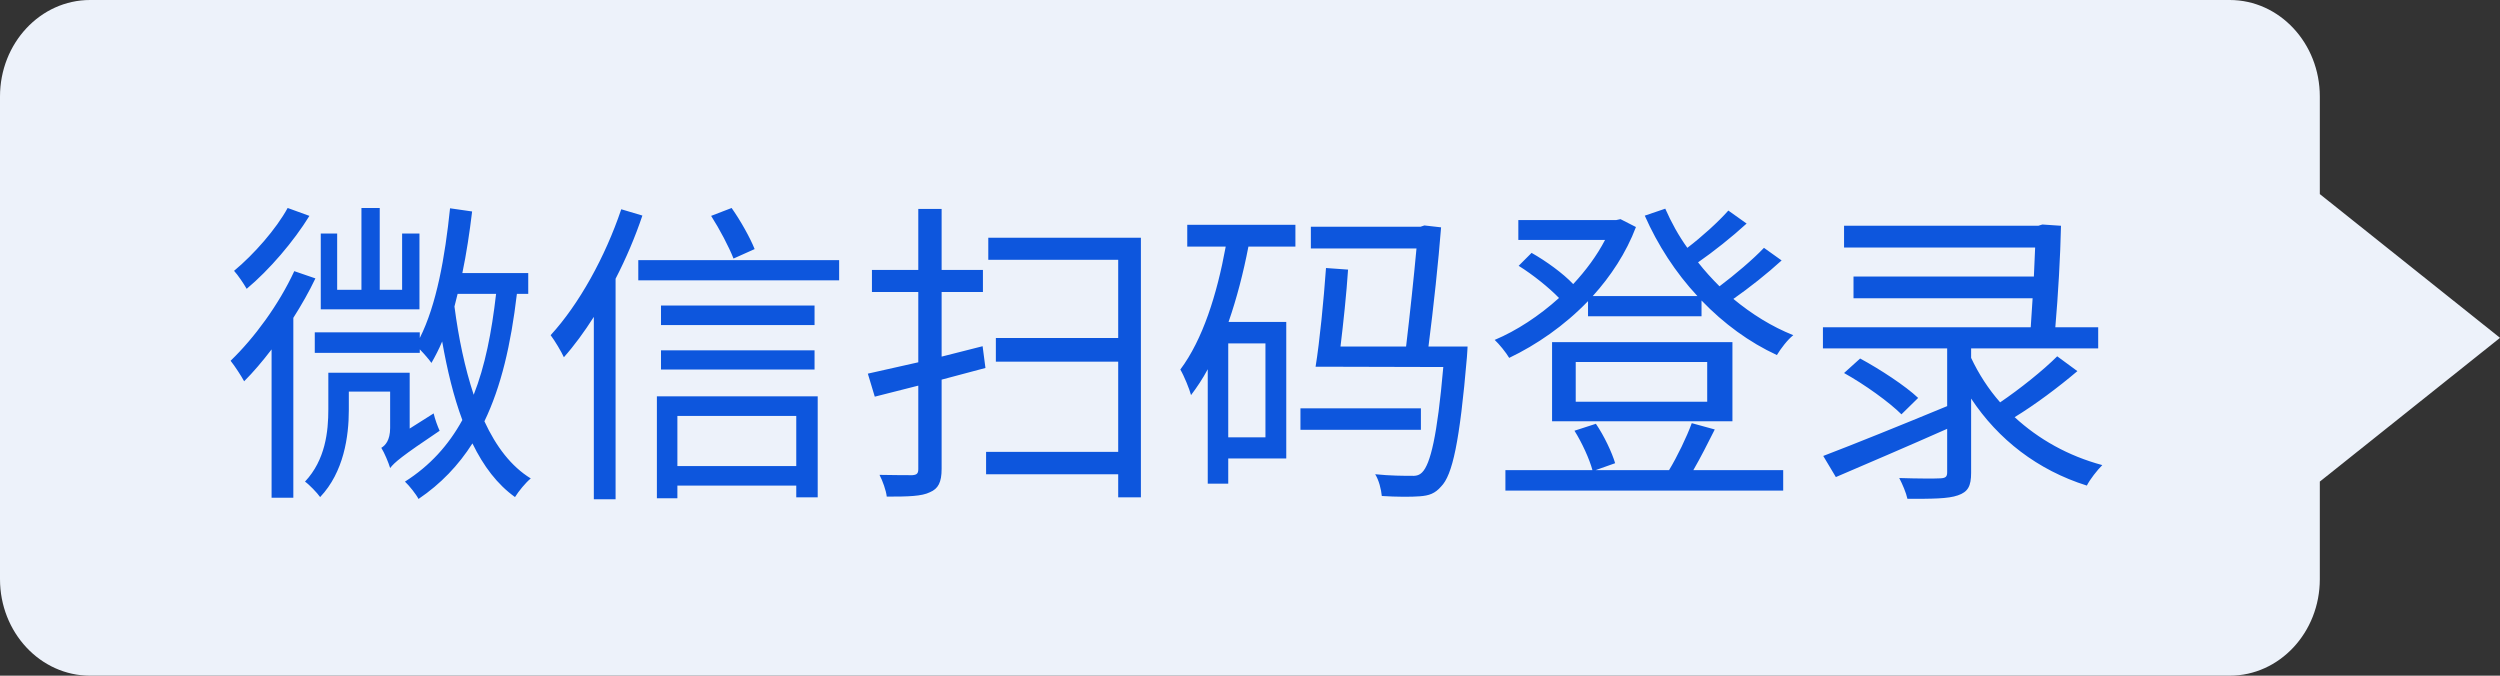
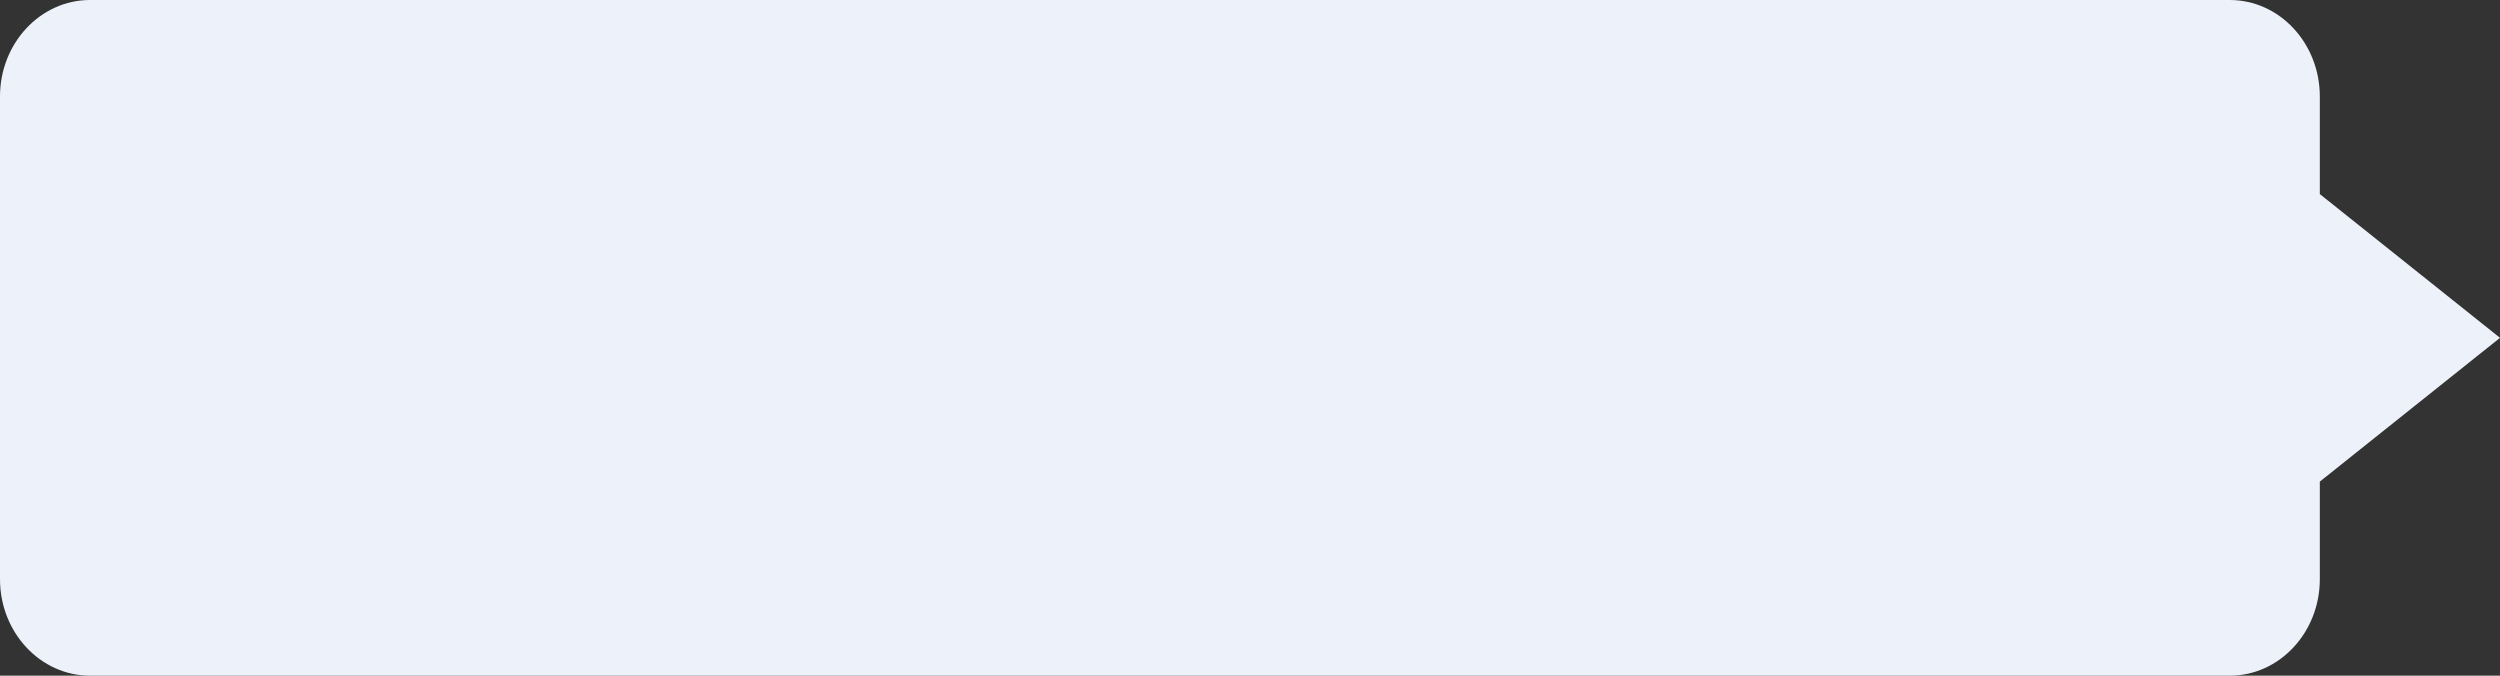
<svg xmlns="http://www.w3.org/2000/svg" fill="none" version="1.1" width="111" height="30" viewBox="0 0 111 30">
  <rect x="0" y="0" width="111" height="30" fill="#333333" stroke="none" />
  <g>
    <g>
      <path d="M0,4.286L0,25.714C0,28.081,1.791,30,4,30L99,30C101.209,30,103,28.081,103,25.714L103,21.383L111,15L103,8.617L103,4.286C103,1.919,101.209,0,99,0L4,0C1.791,0,0,1.919,0,4.286Z" fill-rule="evenodd" fill="#EDF2FA" fill-opacity="1" />
    </g>
    <g>
-       <path d="M12.772,9.234C12.268,10.16,11.274,11.295,10.392,12.025C10.56,12.207,10.826,12.6,10.952,12.824C11.96,11.983,13.038,10.721,13.738,9.585L12.772,9.234ZM14.578,16.548L14.578,18.173C14.578,19.154,14.452,20.416,13.542,21.384C13.724,21.509,14.088,21.888,14.214,22.07C15.264,20.963,15.488,19.379,15.488,18.201L15.488,17.388L17.322,17.388L17.322,19C17.322,19.561,17.098,19.785,16.93,19.883C17.07,20.108,17.252,20.542,17.322,20.781C17.518,20.528,17.826,20.262,19.52,19.126C19.436,18.944,19.31,18.608,19.254,18.355L18.19,19.028L18.19,16.548L14.578,16.548ZM20.318,13.048L22.026,13.048C21.83,14.756,21.536,16.254,21.032,17.528C20.64,16.338,20.36,15.008,20.178,13.608L20.318,13.048ZM13.976,14.756L13.976,15.666L18.638,15.666L18.638,15.512C18.834,15.708,19.058,15.974,19.156,16.114C19.324,15.82,19.492,15.498,19.632,15.162C19.856,16.422,20.136,17.598,20.528,18.65C19.912,19.771,19.086,20.682,17.98,21.384C18.176,21.566,18.484,21.958,18.582,22.154C19.576,21.482,20.36,20.654,20.976,19.687C21.466,20.696,22.082,21.509,22.866,22.07C23.02,21.818,23.342,21.425,23.566,21.243C22.698,20.711,22.026,19.827,21.508,18.706C22.25,17.164,22.684,15.302,22.95,13.048L23.454,13.048L23.454,12.124L20.528,12.124C20.71,11.254,20.85,10.329,20.962,9.389L19.982,9.248C19.758,11.423,19.38,13.538,18.638,15.008L18.638,14.756L13.976,14.756ZM14.242,10.37L14.242,13.734L18.624,13.734L18.624,10.37L17.854,10.37L17.854,12.866L16.86,12.866L16.86,9.234L16.048,9.234L16.048,12.866L14.97,12.866L14.97,10.37L14.242,10.37ZM13.066,12.039C12.38,13.524,11.288,15.009,10.238,16.018C10.42,16.242,10.728,16.718,10.84,16.929C11.246,16.522,11.652,16.046,12.058,15.514L12.058,22.099L13.024,22.099L13.024,14.112C13.388,13.538,13.724,12.95,14.004,12.361L13.066,12.039ZM29.348,13.566L29.348,14.434L36.166,14.434L36.166,13.566L29.348,13.566ZM29.348,15.554L29.348,16.408L36.166,16.408L36.166,15.554L29.348,15.554ZM28.34,11.55L28.34,12.446L37.258,12.446L37.258,11.55L28.34,11.55ZM31.574,9.585C31.952,10.175,32.372,10.975,32.568,11.48L33.506,11.059C33.31,10.568,32.89,9.81,32.484,9.235L31.574,9.585ZM29.166,17.598L29.166,22.123L30.076,22.123L30.076,21.56L35.354,21.56L35.354,22.081L36.306,22.081L36.306,17.598L29.166,17.598ZM30.076,20.692L30.076,18.466L35.354,18.466L35.354,20.692L30.076,20.692ZM27.584,9.291C26.87,11.41,25.708,13.51,24.448,14.882C24.63,15.12,24.938,15.638,25.036,15.862C25.498,15.344,25.946,14.728,26.366,14.07L26.366,22.166L27.332,22.166L27.332,12.376C27.794,11.48,28.2,10.526,28.522,9.571L27.584,9.291ZM40.772,9.277L40.772,11.984L38.714,11.984L38.714,12.964L40.772,12.964L40.772,16.086L38.532,16.59L38.84,17.612L40.772,17.122L40.772,20.832C40.772,21.028,40.702,21.084,40.506,21.098C40.324,21.098,39.708,21.098,39.05,21.084C39.19,21.35,39.344,21.784,39.372,22.05C40.338,22.05,40.926,22.036,41.29,21.854C41.654,21.7,41.808,21.42,41.808,20.818L41.808,16.856L43.754,16.338L43.628,15.372L41.808,15.834L41.808,12.964L43.642,12.964L43.642,11.984L41.808,11.984L41.808,9.277L40.772,9.277ZM43.88,10.556L43.88,11.536L49.648,11.536L49.648,15.008L44.216,15.008L44.216,16.058L49.648,16.058L49.648,20.062L43.782,20.062L43.782,21.056L49.648,21.056L49.648,22.083L50.656,22.083L50.656,10.556L43.88,10.556ZM57.74,18.13L57.74,19.082L63.088,19.082L63.088,18.13L57.74,18.13ZM58.874,11.9C58.776,13.286,58.594,15.162,58.412,16.282L58.692,16.282L64.082,16.296C63.816,19.362,63.508,20.608,63.144,20.972C63.004,21.112,62.864,21.14,62.612,21.126C62.36,21.126,61.73,21.126,61.058,21.056C61.226,21.322,61.324,21.728,61.352,22.022C62.024,22.065,62.668,22.065,63.032,22.036C63.452,22.008,63.718,21.91,63.984,21.602C64.488,21.098,64.81,19.628,65.132,15.848C65.146,15.694,65.16,15.386,65.16,15.386L63.424,15.386C63.648,13.65,63.872,11.55,63.984,10.094L63.242,10.01L63.074,10.066L58.202,10.066L58.202,11.032L62.892,11.032C62.78,12.264,62.598,13.972,62.43,15.386L59.518,15.386C59.644,14.35,59.784,13.034,59.854,11.97L58.874,11.9ZM52.714,9.982L52.714,10.948L54.422,10.948C54.03,13.09,53.4,15.078,52.406,16.408C52.574,16.688,52.812,17.276,52.882,17.542C53.148,17.192,53.4,16.814,53.624,16.394L53.624,21.476L54.534,21.476L54.534,20.356L57.11,20.356L57.11,14.294L54.548,14.294C54.912,13.244,55.206,12.11,55.43,10.948L57.516,10.948L57.516,9.982L52.714,9.982ZM54.534,15.246L56.186,15.246L56.186,19.418L54.534,19.418L54.534,15.246ZM69.962,16.072L75.8,16.072L75.8,17.836L69.962,17.836L69.962,16.072ZM68.912,15.19L68.912,18.704L76.92,18.704L76.92,15.19L68.912,15.19ZM78.32,11.004C77.83,11.522,77.032,12.194,76.346,12.712C76.01,12.376,75.688,12.026,75.394,11.648C76.08,11.172,76.892,10.528,77.55,9.926L76.738,9.349C76.29,9.856,75.562,10.514,74.918,11.004C74.526,10.458,74.204,9.87,73.938,9.265L73.028,9.575C73.602,10.878,74.4,12.11,75.366,13.146L70.718,13.146C71.516,12.264,72.202,11.228,72.636,10.08L71.95,9.73L71.754,9.772L67.414,9.772L67.414,10.654L71.264,10.654C70.9,11.354,70.41,12.012,69.85,12.614C69.402,12.138,68.646,11.592,68.002,11.228L67.428,11.802C68.058,12.194,68.772,12.768,69.22,13.23C68.338,14.028,67.33,14.686,66.364,15.092C66.574,15.288,66.868,15.652,67.008,15.89C68.212,15.316,69.458,14.462,70.508,13.37L70.508,14.042L75.548,14.042L75.548,13.342C76.528,14.364,77.676,15.204,78.894,15.764C79.062,15.484,79.37,15.078,79.622,14.882C78.67,14.504,77.774,13.944,76.962,13.272C77.662,12.782,78.46,12.152,79.104,11.564L78.32,11.004ZM75.114,18.788C74.89,19.404,74.47,20.272,74.106,20.874L70.844,20.874L71.712,20.566C71.572,20.09,71.222,19.348,70.858,18.816L69.906,19.124C70.242,19.656,70.578,20.398,70.704,20.874L66.84,20.874L66.84,21.784L79.174,21.784L79.174,20.874L75.184,20.874C75.492,20.342,75.828,19.684,76.136,19.068L75.114,18.788ZM81.876,16.562C82.786,17.066,83.892,17.864,84.424,18.396L85.166,17.668C84.606,17.136,83.472,16.394,82.59,15.918L81.876,16.562ZM81.876,10.024L81.876,10.99L90.36,10.99L90.304,12.278L82.296,12.278L82.296,13.244L90.248,13.244L90.164,14.532L80.938,14.532L80.938,15.47L86.454,15.47L86.454,18.032C84.424,18.872,82.31,19.726,80.952,20.244L81.512,21.182C82.884,20.594,84.718,19.81,86.454,19.04L86.454,20.972C86.454,21.168,86.384,21.224,86.16,21.238C85.936,21.252,85.152,21.252,84.326,21.224C84.466,21.49,84.634,21.882,84.69,22.148C85.782,22.148,86.496,22.148,86.93,21.994C87.378,21.84,87.518,21.588,87.518,20.986L87.518,17.696C88.722,19.516,90.472,20.874,92.656,21.56C92.796,21.28,93.118,20.874,93.342,20.65C91.83,20.244,90.514,19.502,89.45,18.522C90.346,17.976,91.396,17.192,92.236,16.478L91.34,15.82C90.71,16.45,89.674,17.276,88.806,17.864C88.288,17.276,87.854,16.604,87.518,15.89L87.518,15.47L93.16,15.47L93.16,14.532L91.256,14.532C91.382,13.09,91.48,11.368,91.508,10.024L90.682,9.968L90.5,10.024L81.876,10.024Z" fill="#0D56DD" fill-opacity="1" />
-     </g>
+       </g>
  </g>
</svg>